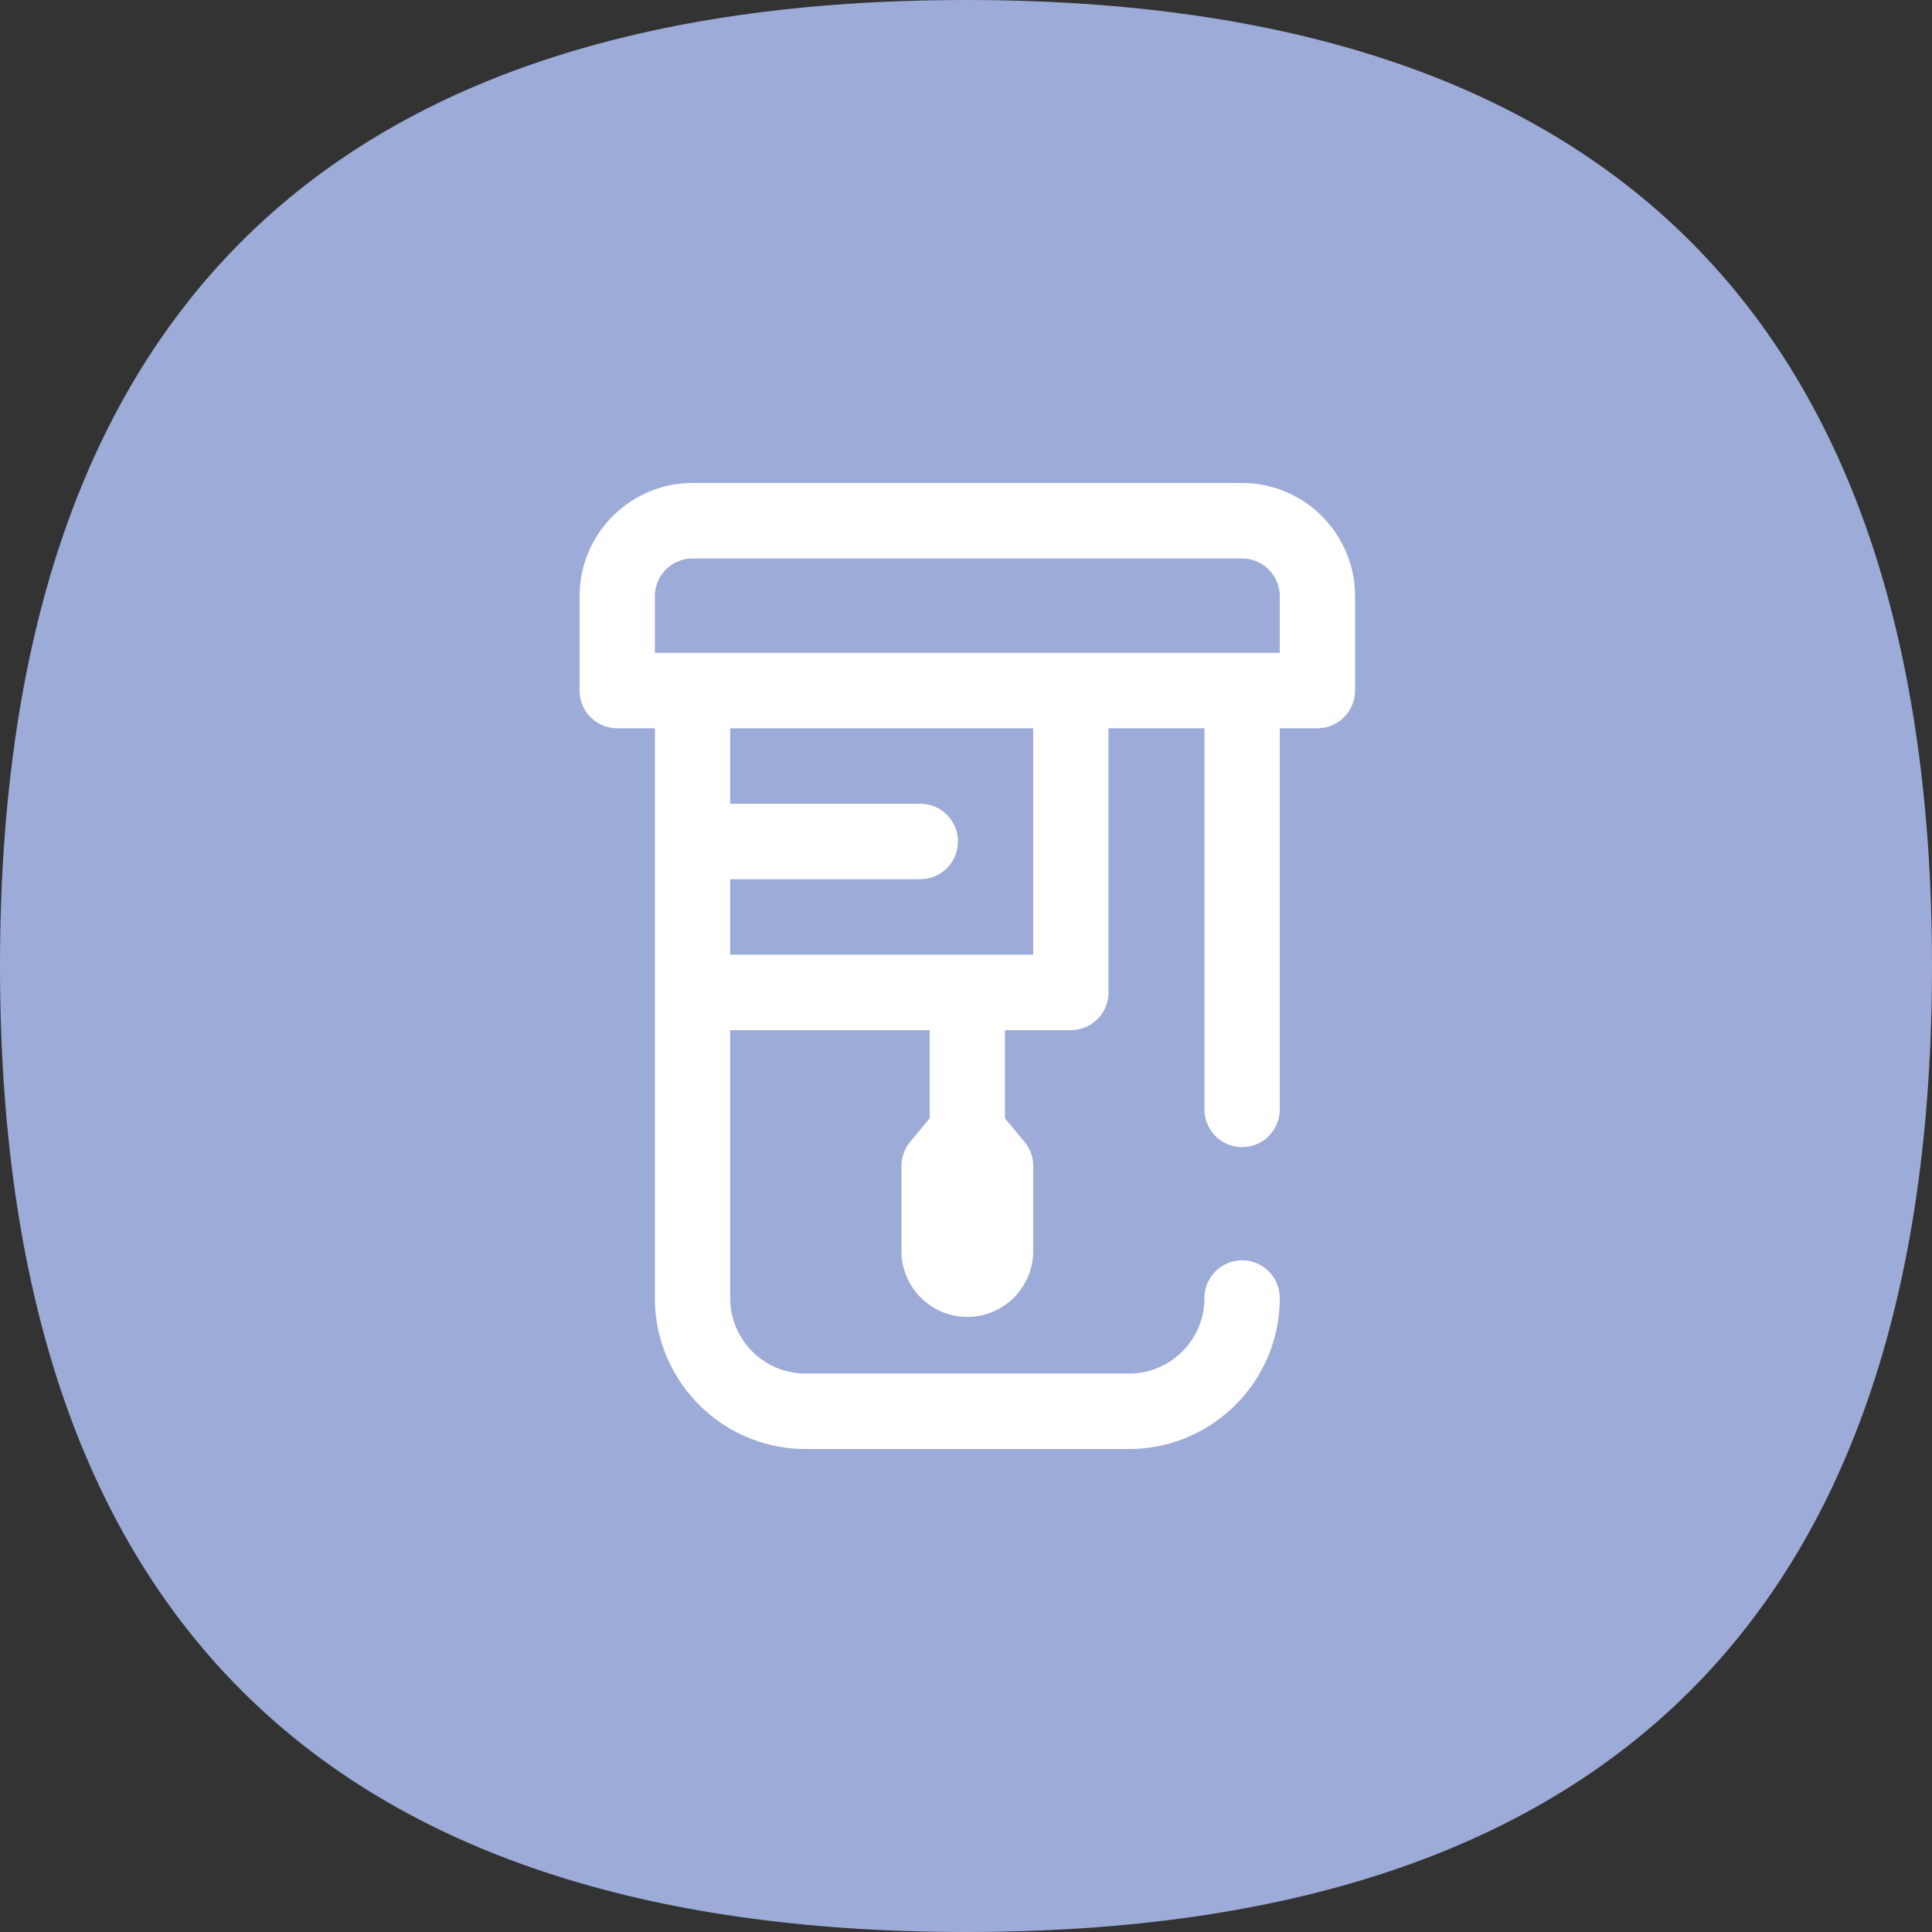
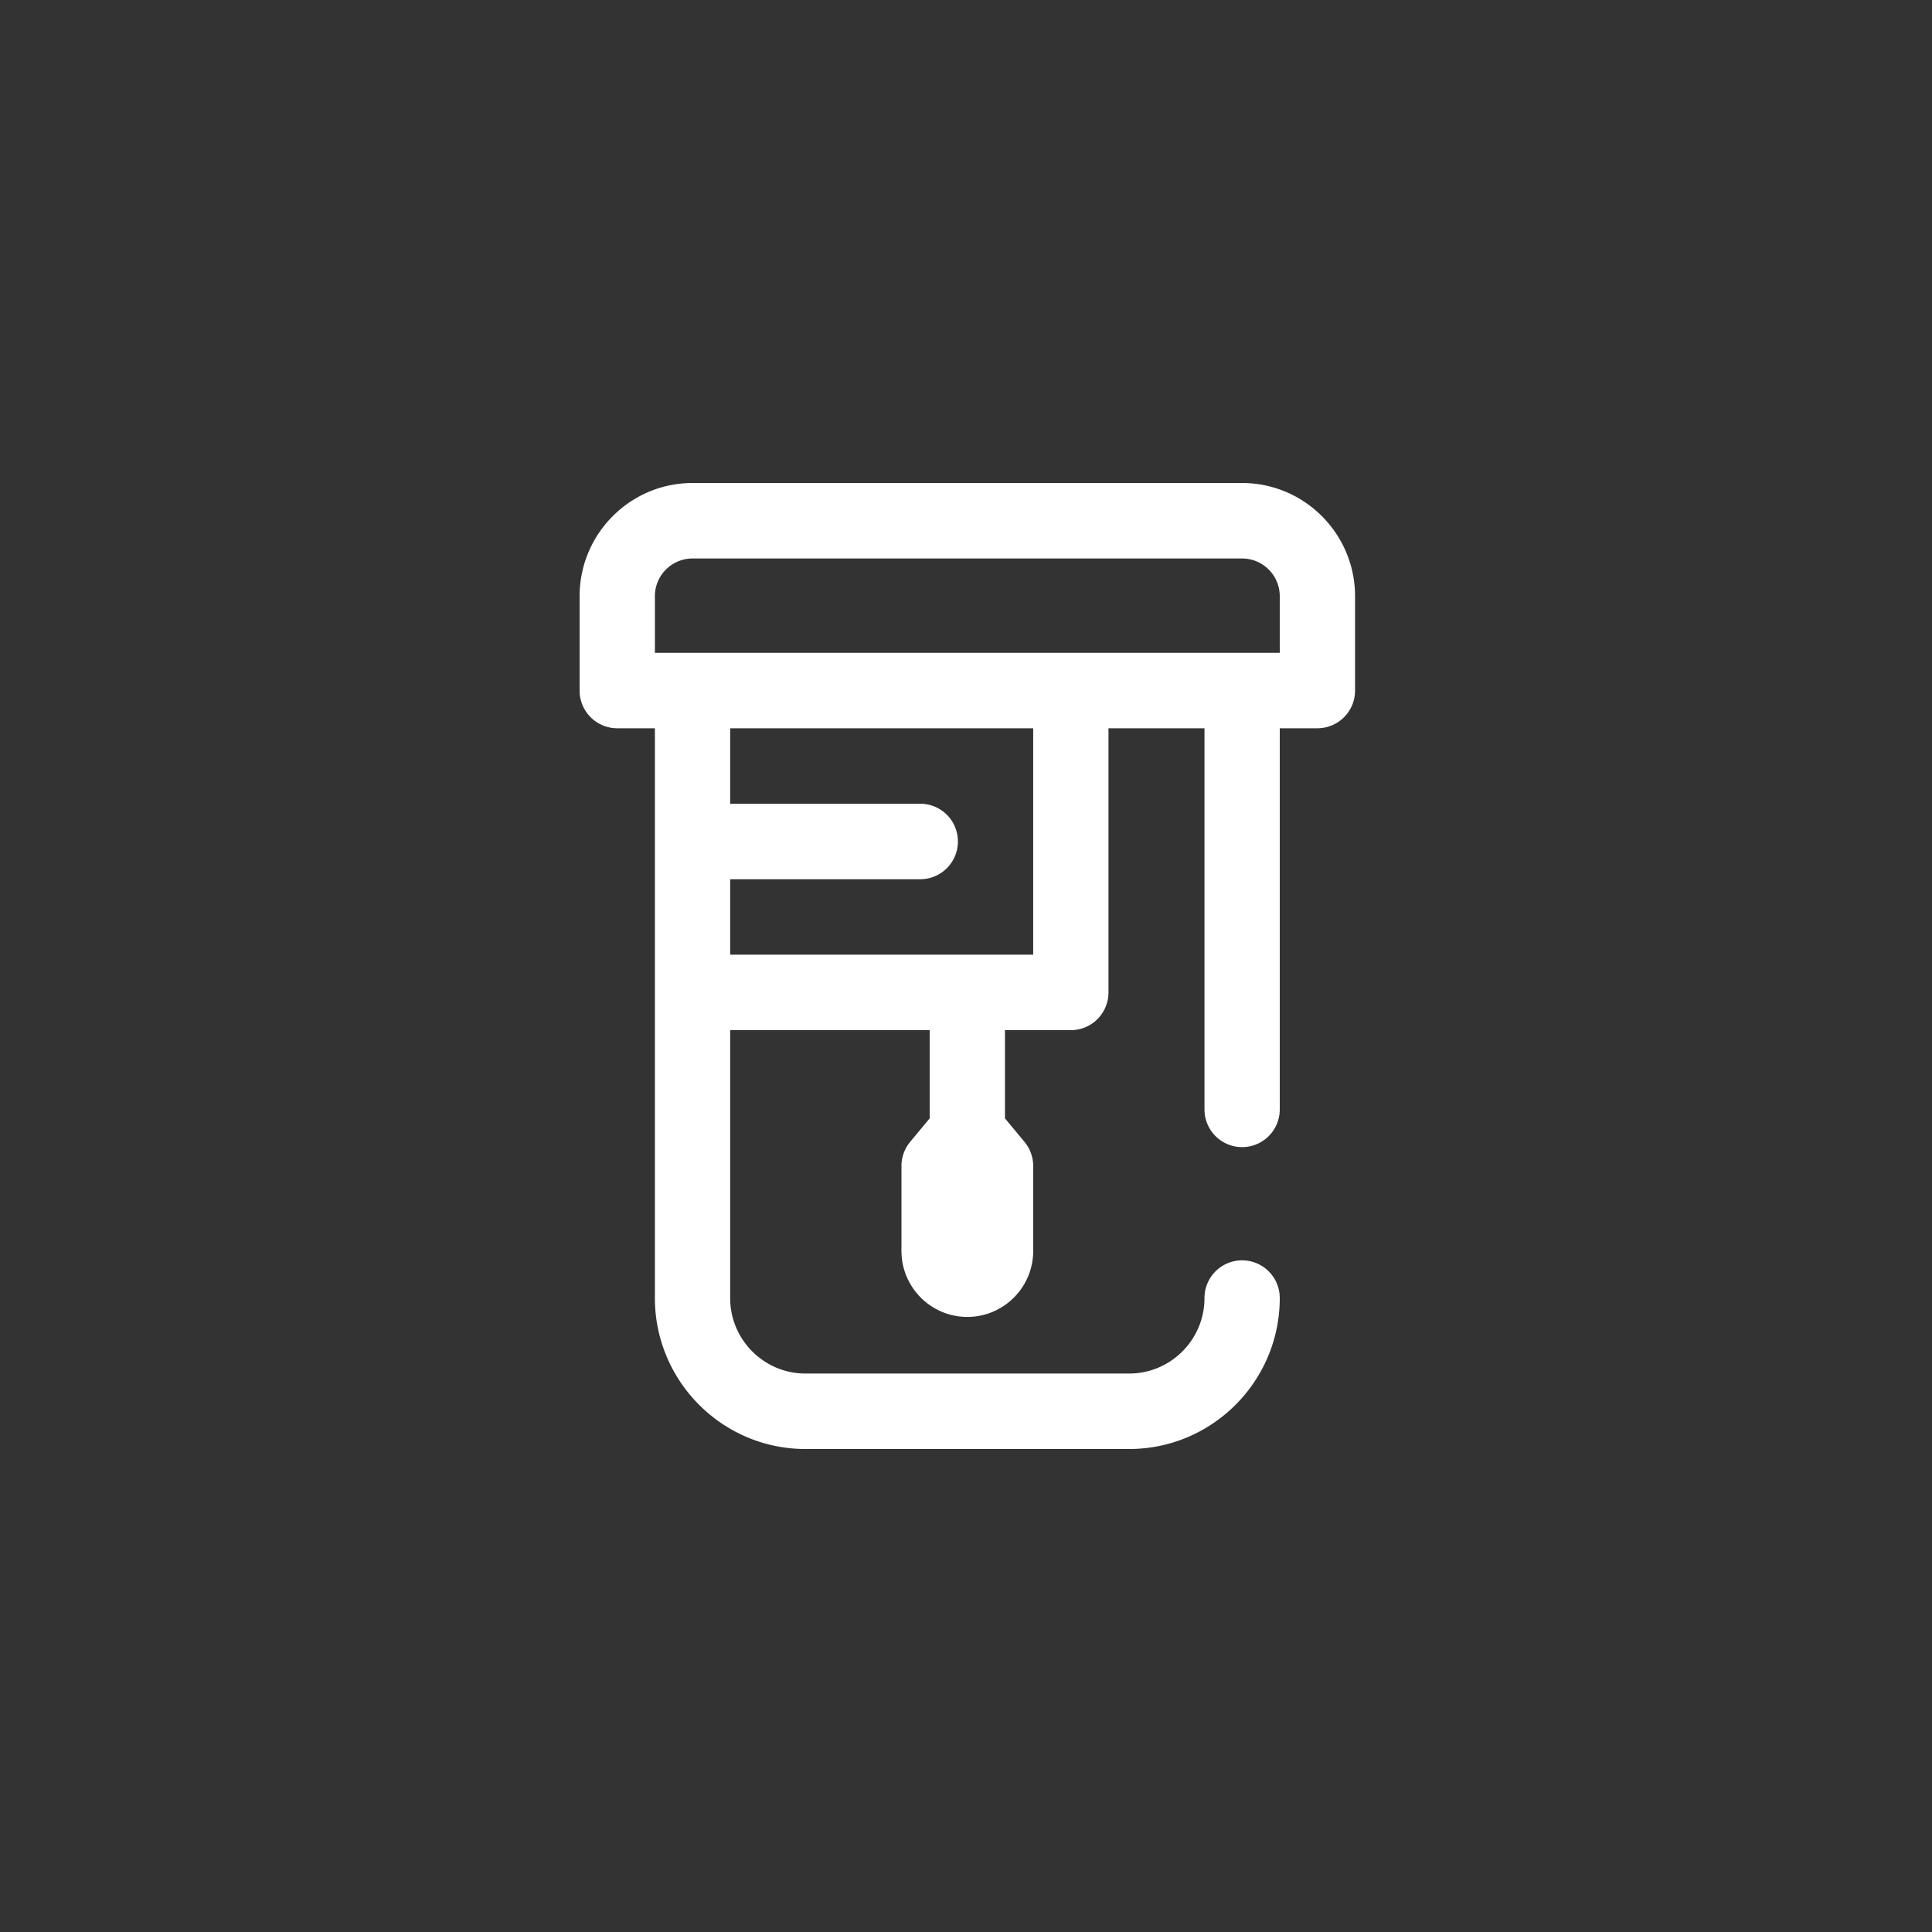
<svg xmlns="http://www.w3.org/2000/svg" t="1725001210179" class="icon" viewBox="0 0 1024 1024" version="1.1" p-id="3022" width="80" height="80">
  <rect x="0" y="0" width="1024" height="1024" fill="#333333" stroke="none" />
-   <path d="M0 0m512 0l0 0q512 0 512 512l0 0q0 512-512 512l0 0q-512 0-512-512l0 0q0-512 512-512Z" fill="#9dabd8" p-id="3023" data-spm-anchor-id="a313x.collections_detail.0.i13.16f83a81fRYe9c" class="selected" />
  <path d="M658.35 256H367.053C334.049 256 307.2 282.916 307.2 316.001v49.997a19.973 19.973 0 0 0 19.953 20.004h19.953v301.998c0 44.114 35.799 80 79.805 80h171.581c44.006 0 79.805-35.891 79.805-80a19.973 19.973 0 0 0-19.948-19.999 19.973 19.973 0 0 0-19.953 19.999c0 22.057-17.905 40.003-39.905 40.003H426.911c-22.001 0-39.905-17.946-39.905-40.003v-141.998H492.749v46.756l-10.337 12.442a20.024 20.024 0 0 0-4.623 12.8v45.005c0 19.297 15.657 34.995 34.913 34.995 19.251 0 34.918-15.698 34.918-35v-45c0-4.68-1.638-9.211-4.628-12.8l-10.342-12.442v-46.756h34.918a19.973 19.973 0 0 0 19.948-20.004V386.002h50.883v201.999a19.973 19.973 0 0 0 19.953 19.999 19.973 19.973 0 0 0 19.948-19.999V385.997h19.953a19.973 19.973 0 0 0 19.953-20.004V316.006c0-33.085-26.849-60.001-59.853-60.001zM367.053 296.003h291.297a19.999 19.999 0 0 1 19.948 19.999v30.003H347.105v-30.003a19.999 19.999 0 0 1 19.948-20.004z m180.562 209.997H387.005v-39.997h100.756a19.973 19.973 0 0 0 19.953-20.004 19.973 19.973 0 0 0-19.953-19.999H387.005v-39.997h160.609v119.997z" fill="#FFFFFF" p-id="3024" />
</svg>